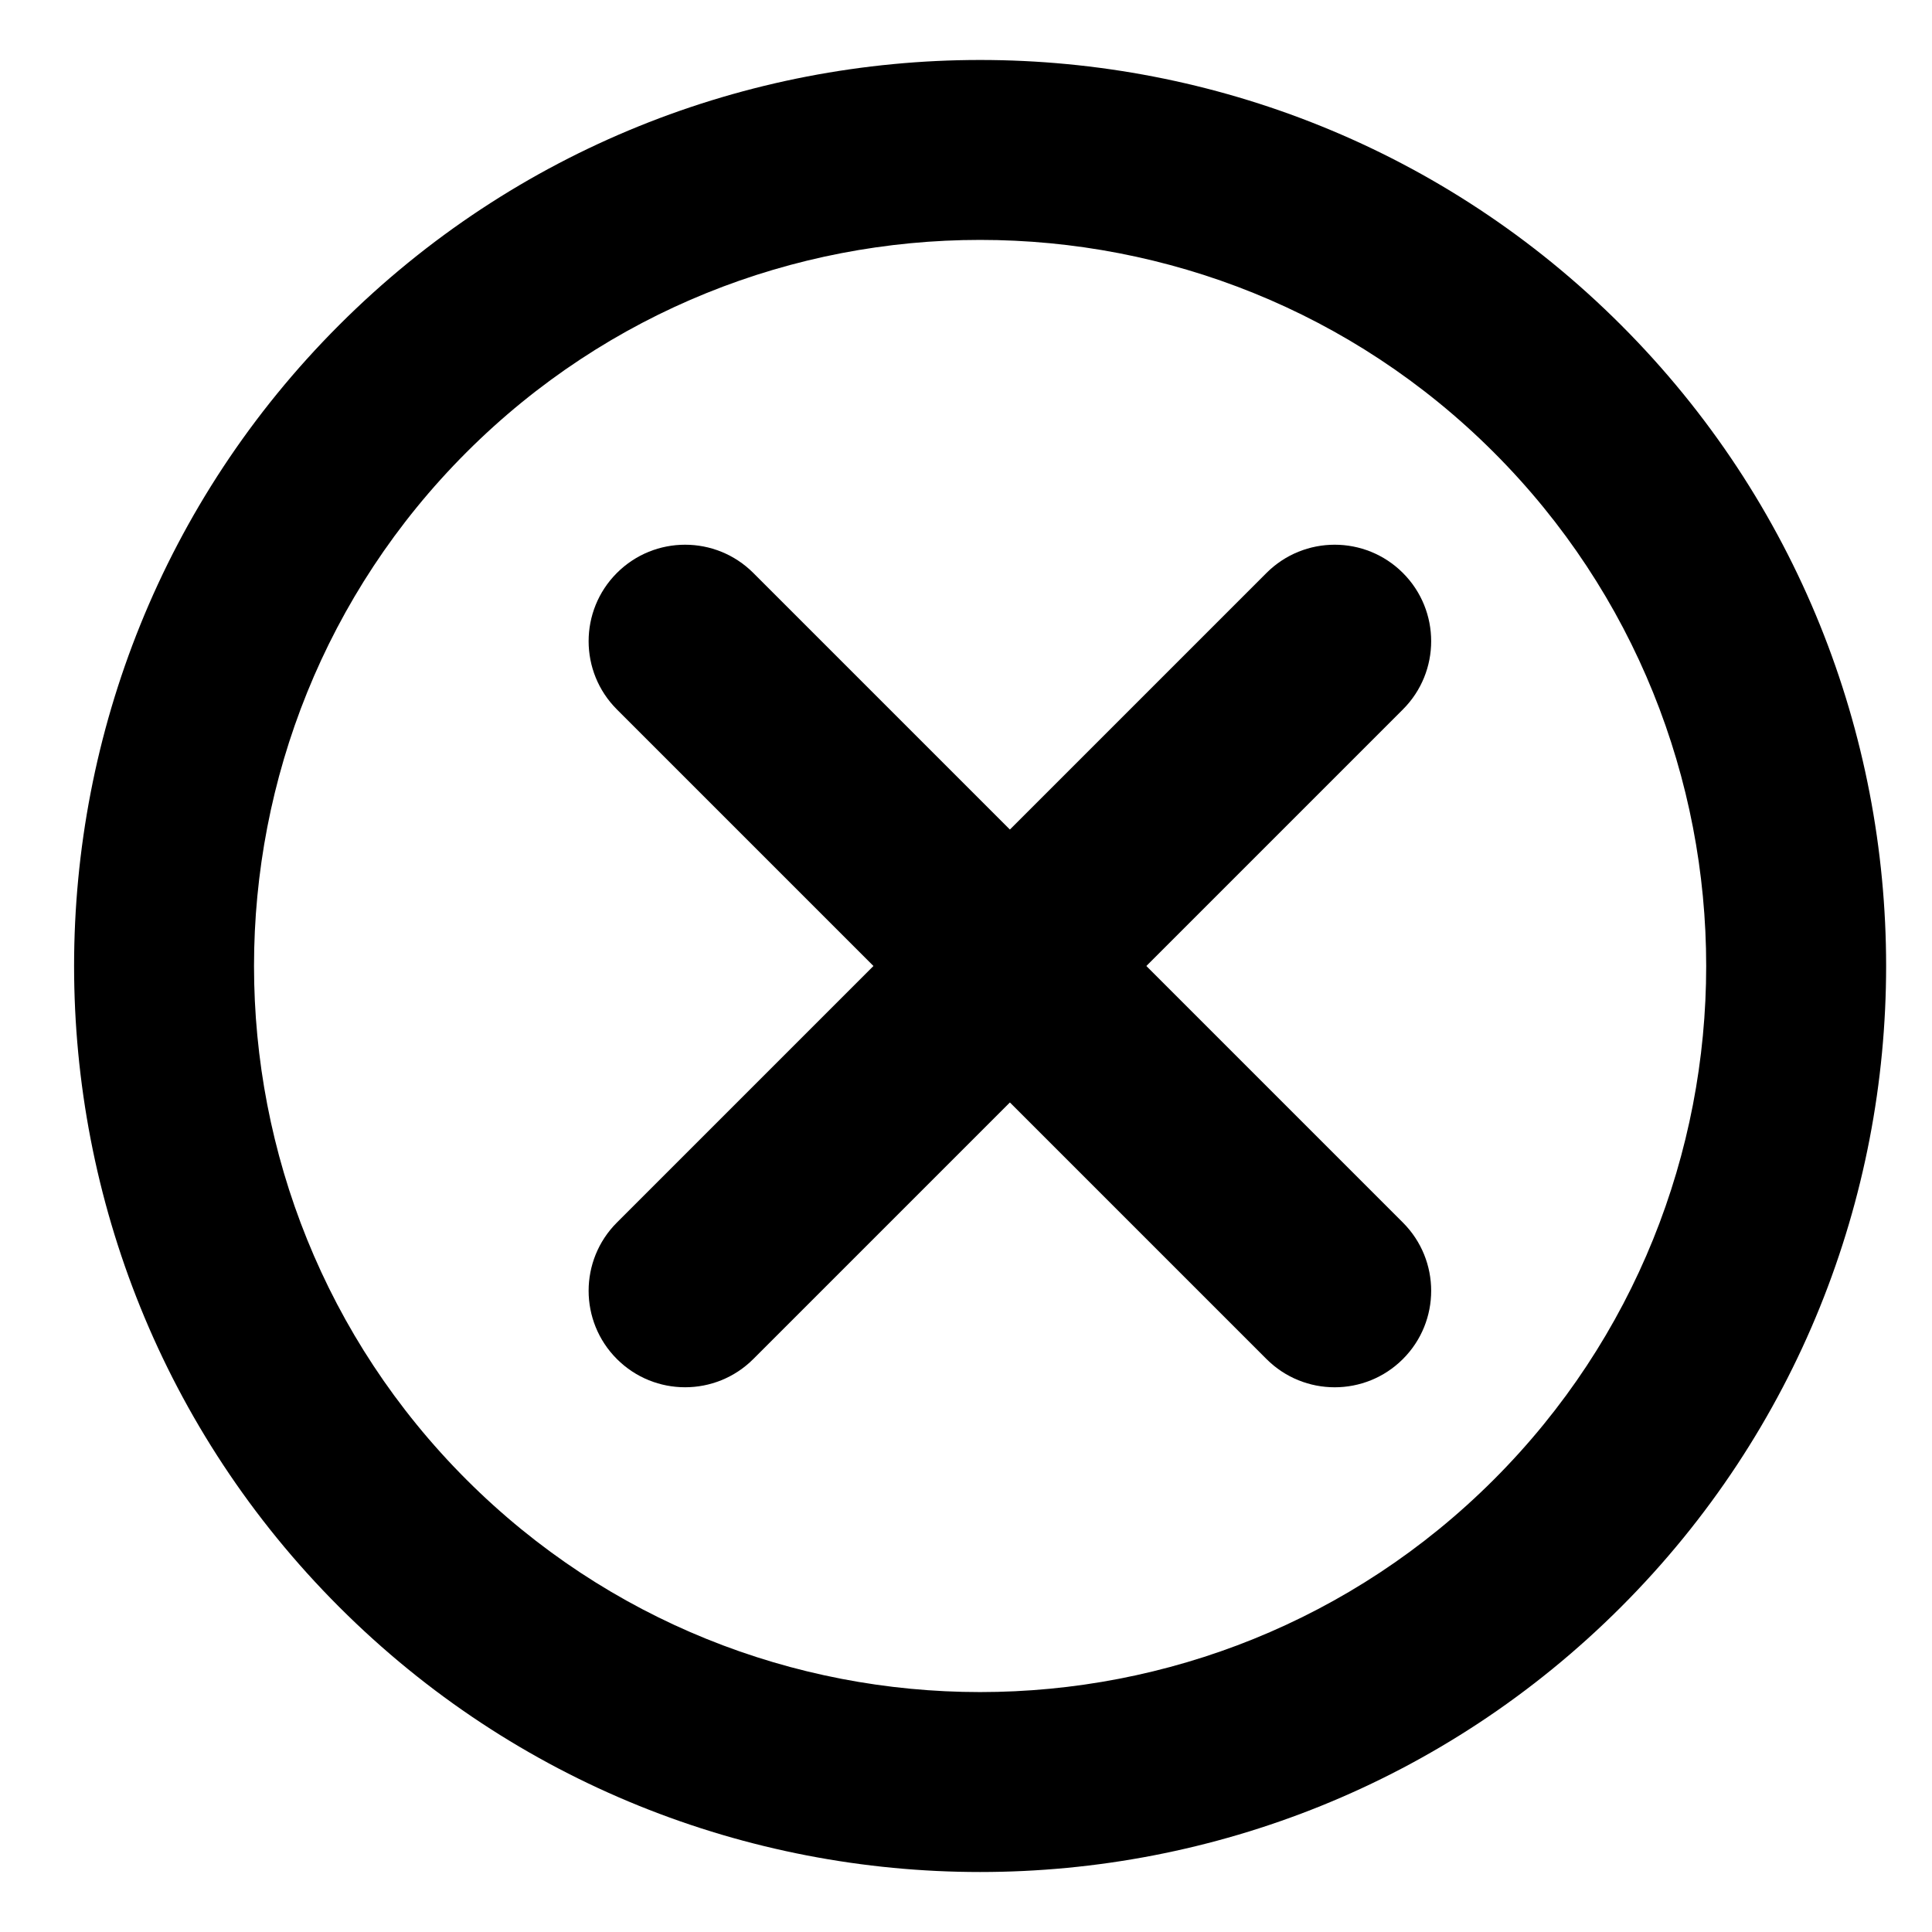
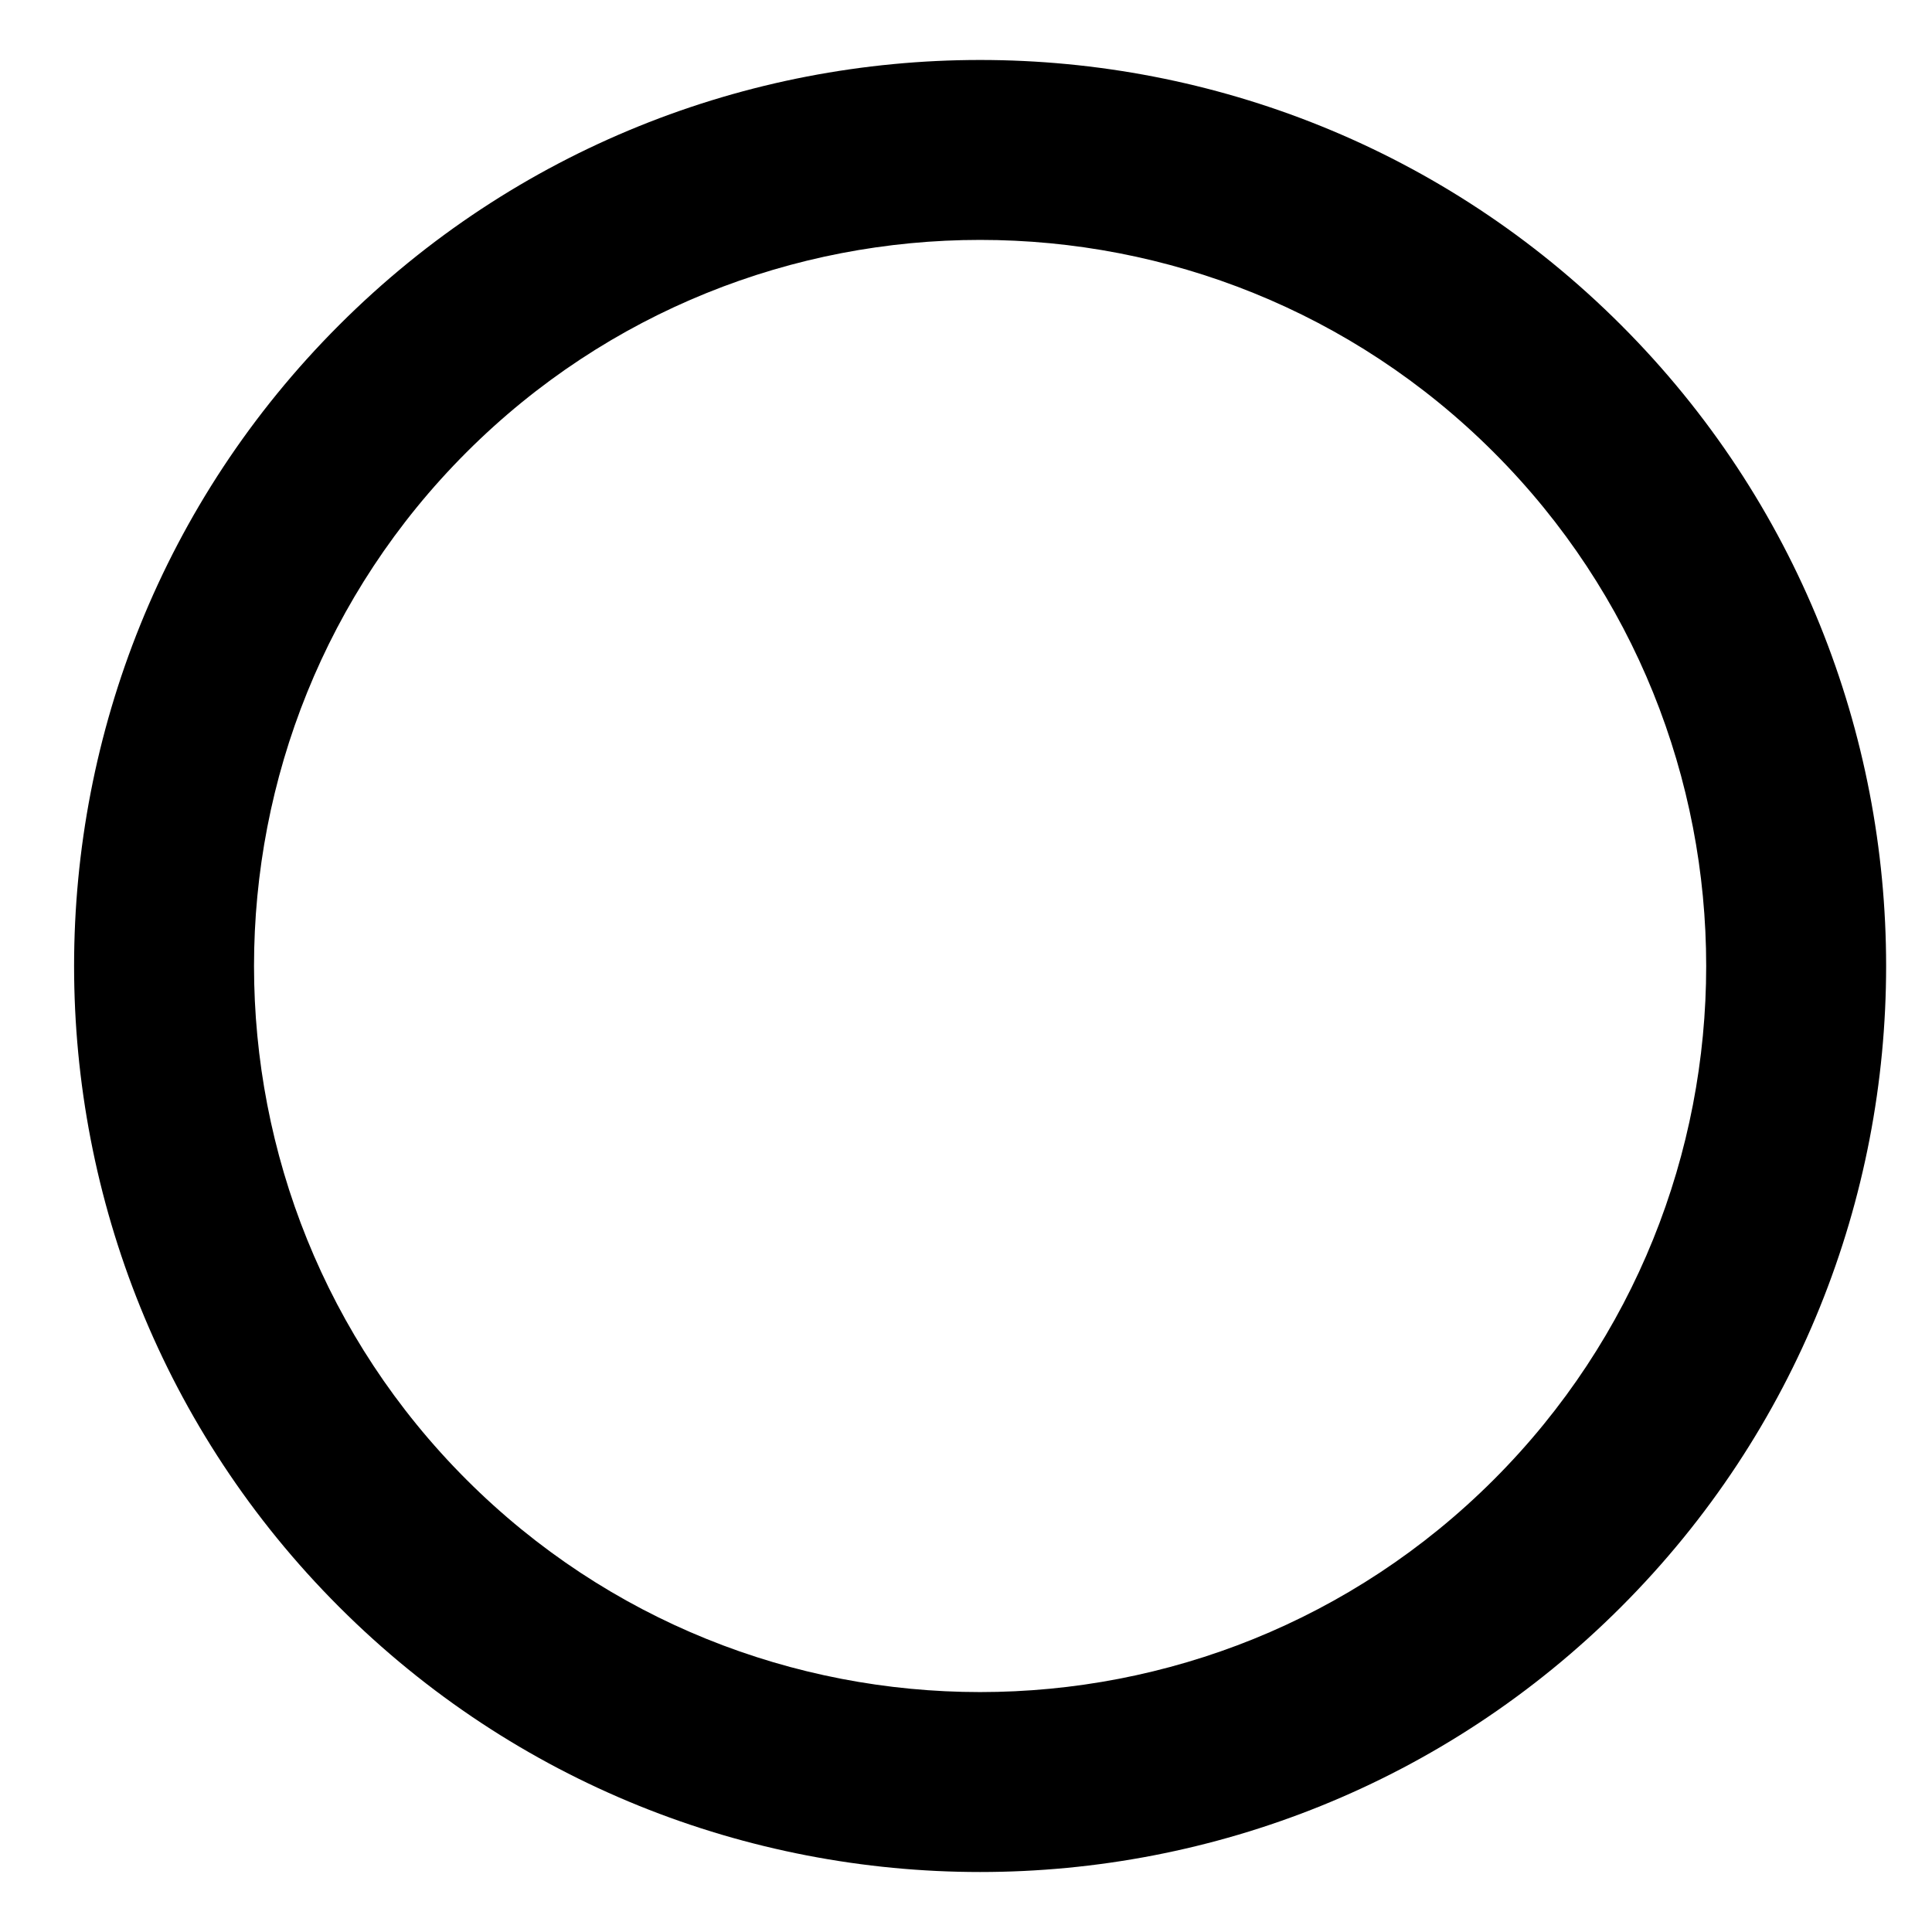
<svg xmlns="http://www.w3.org/2000/svg" version="1.1" x="0px" y="0px" viewBox="0 0 88 88" enable-background="new 0 0 88 88" xml:space="preserve" width="88px" height="88px">
  <g>
    <path d="M73.837,73.194c-16.098,16.098-42.291,16.098-58.389,0c-16.098-16.098-16.098-42.291,0-58.389   c16.098-16.098,42.291-16.098,58.389,0C89.935,30.903,89.935,57.096,73.837,73.194z M21.246,20.603   c-12.901,12.901-12.901,33.892,0,46.793c12.901,12.901,33.892,12.901,46.793,0c12.901-12.901,12.901-33.893,0-46.793   C55.138,7.702,34.147,7.703,21.246,20.603z" />
  </g>
  <g>
-     <path d="M63.901,55.687c1.716,1.716,1.716,4.499,0,6.215l0,0c-1.716,1.716-4.499,1.716-6.215,0L28.098,32.313   c-1.716-1.716-1.716-4.499,0-6.215l0,0c1.716-1.716,4.499-1.716,6.215,0L63.901,55.687z" />
-   </g>
+     </g>
  <g>
-     <path d="M34.313,61.901c-1.716,1.716-4.499,1.716-6.215,0l0,0c-1.716-1.716-1.716-4.499,0-6.215l29.588-29.588   c1.716-1.716,4.499-1.716,6.215,0l0,0c1.716,1.716,1.716,4.499,0,6.215L34.313,61.901z" />
-   </g>
+     </g>
</svg>